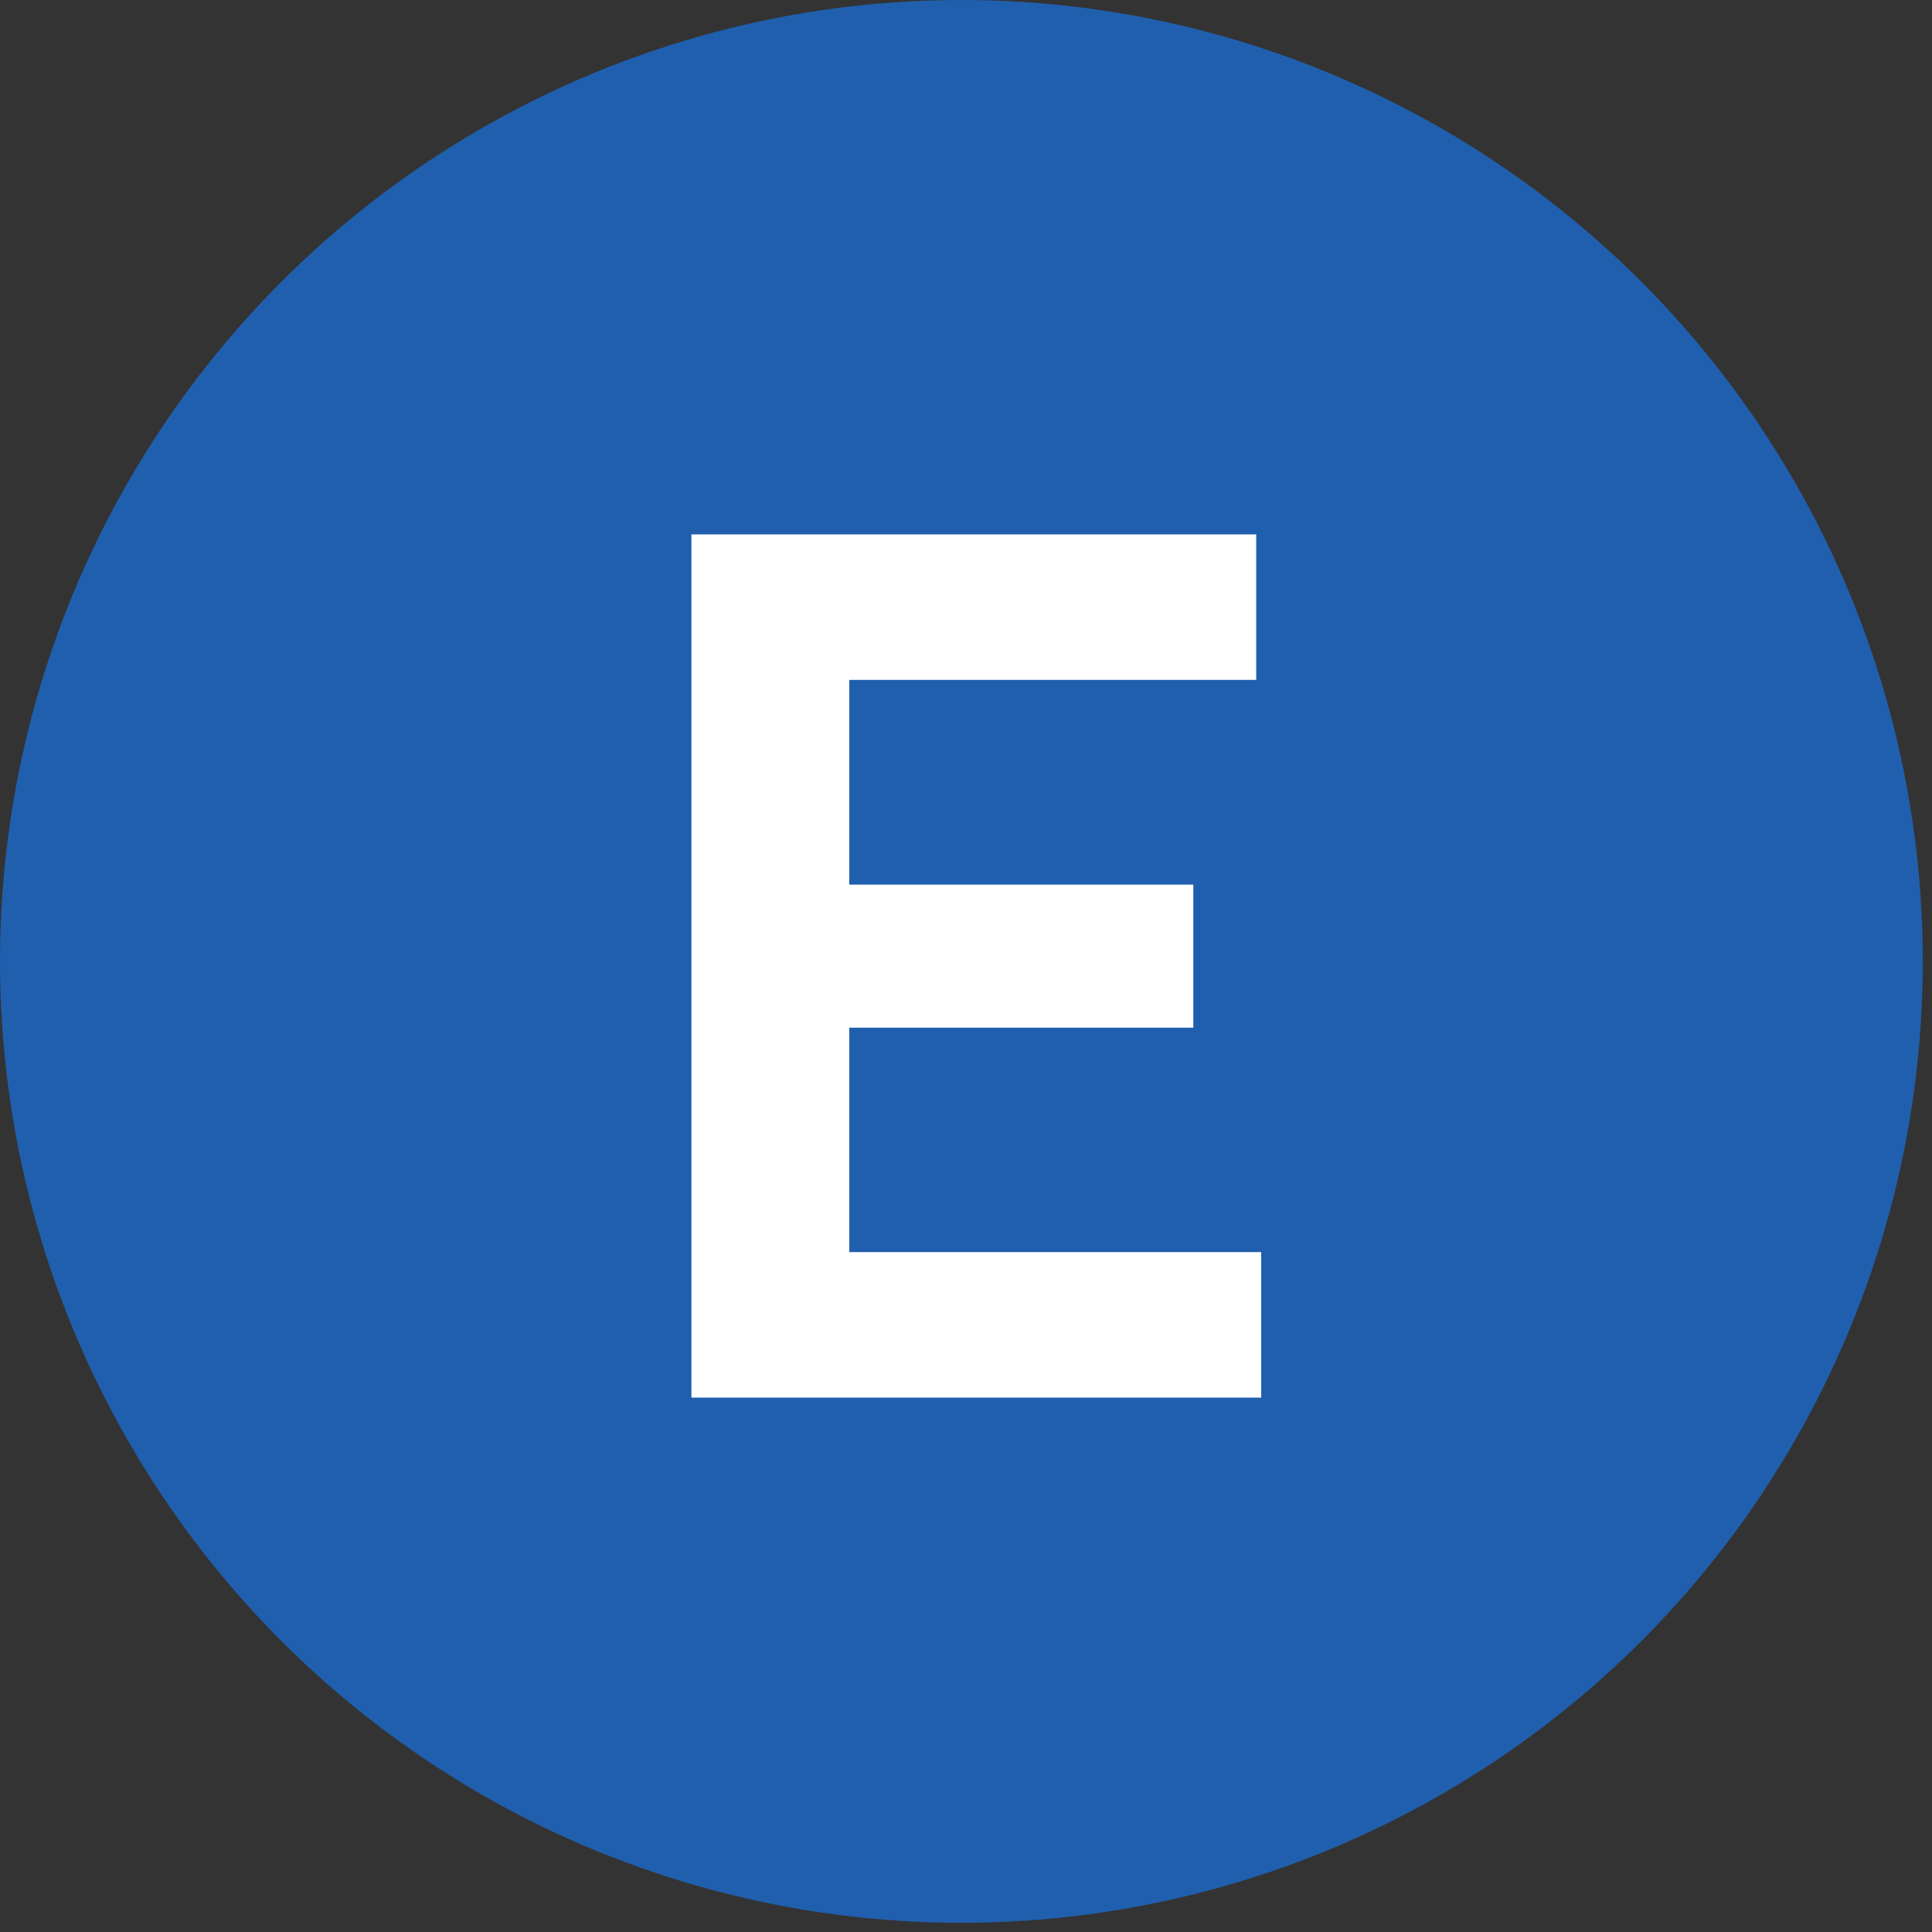
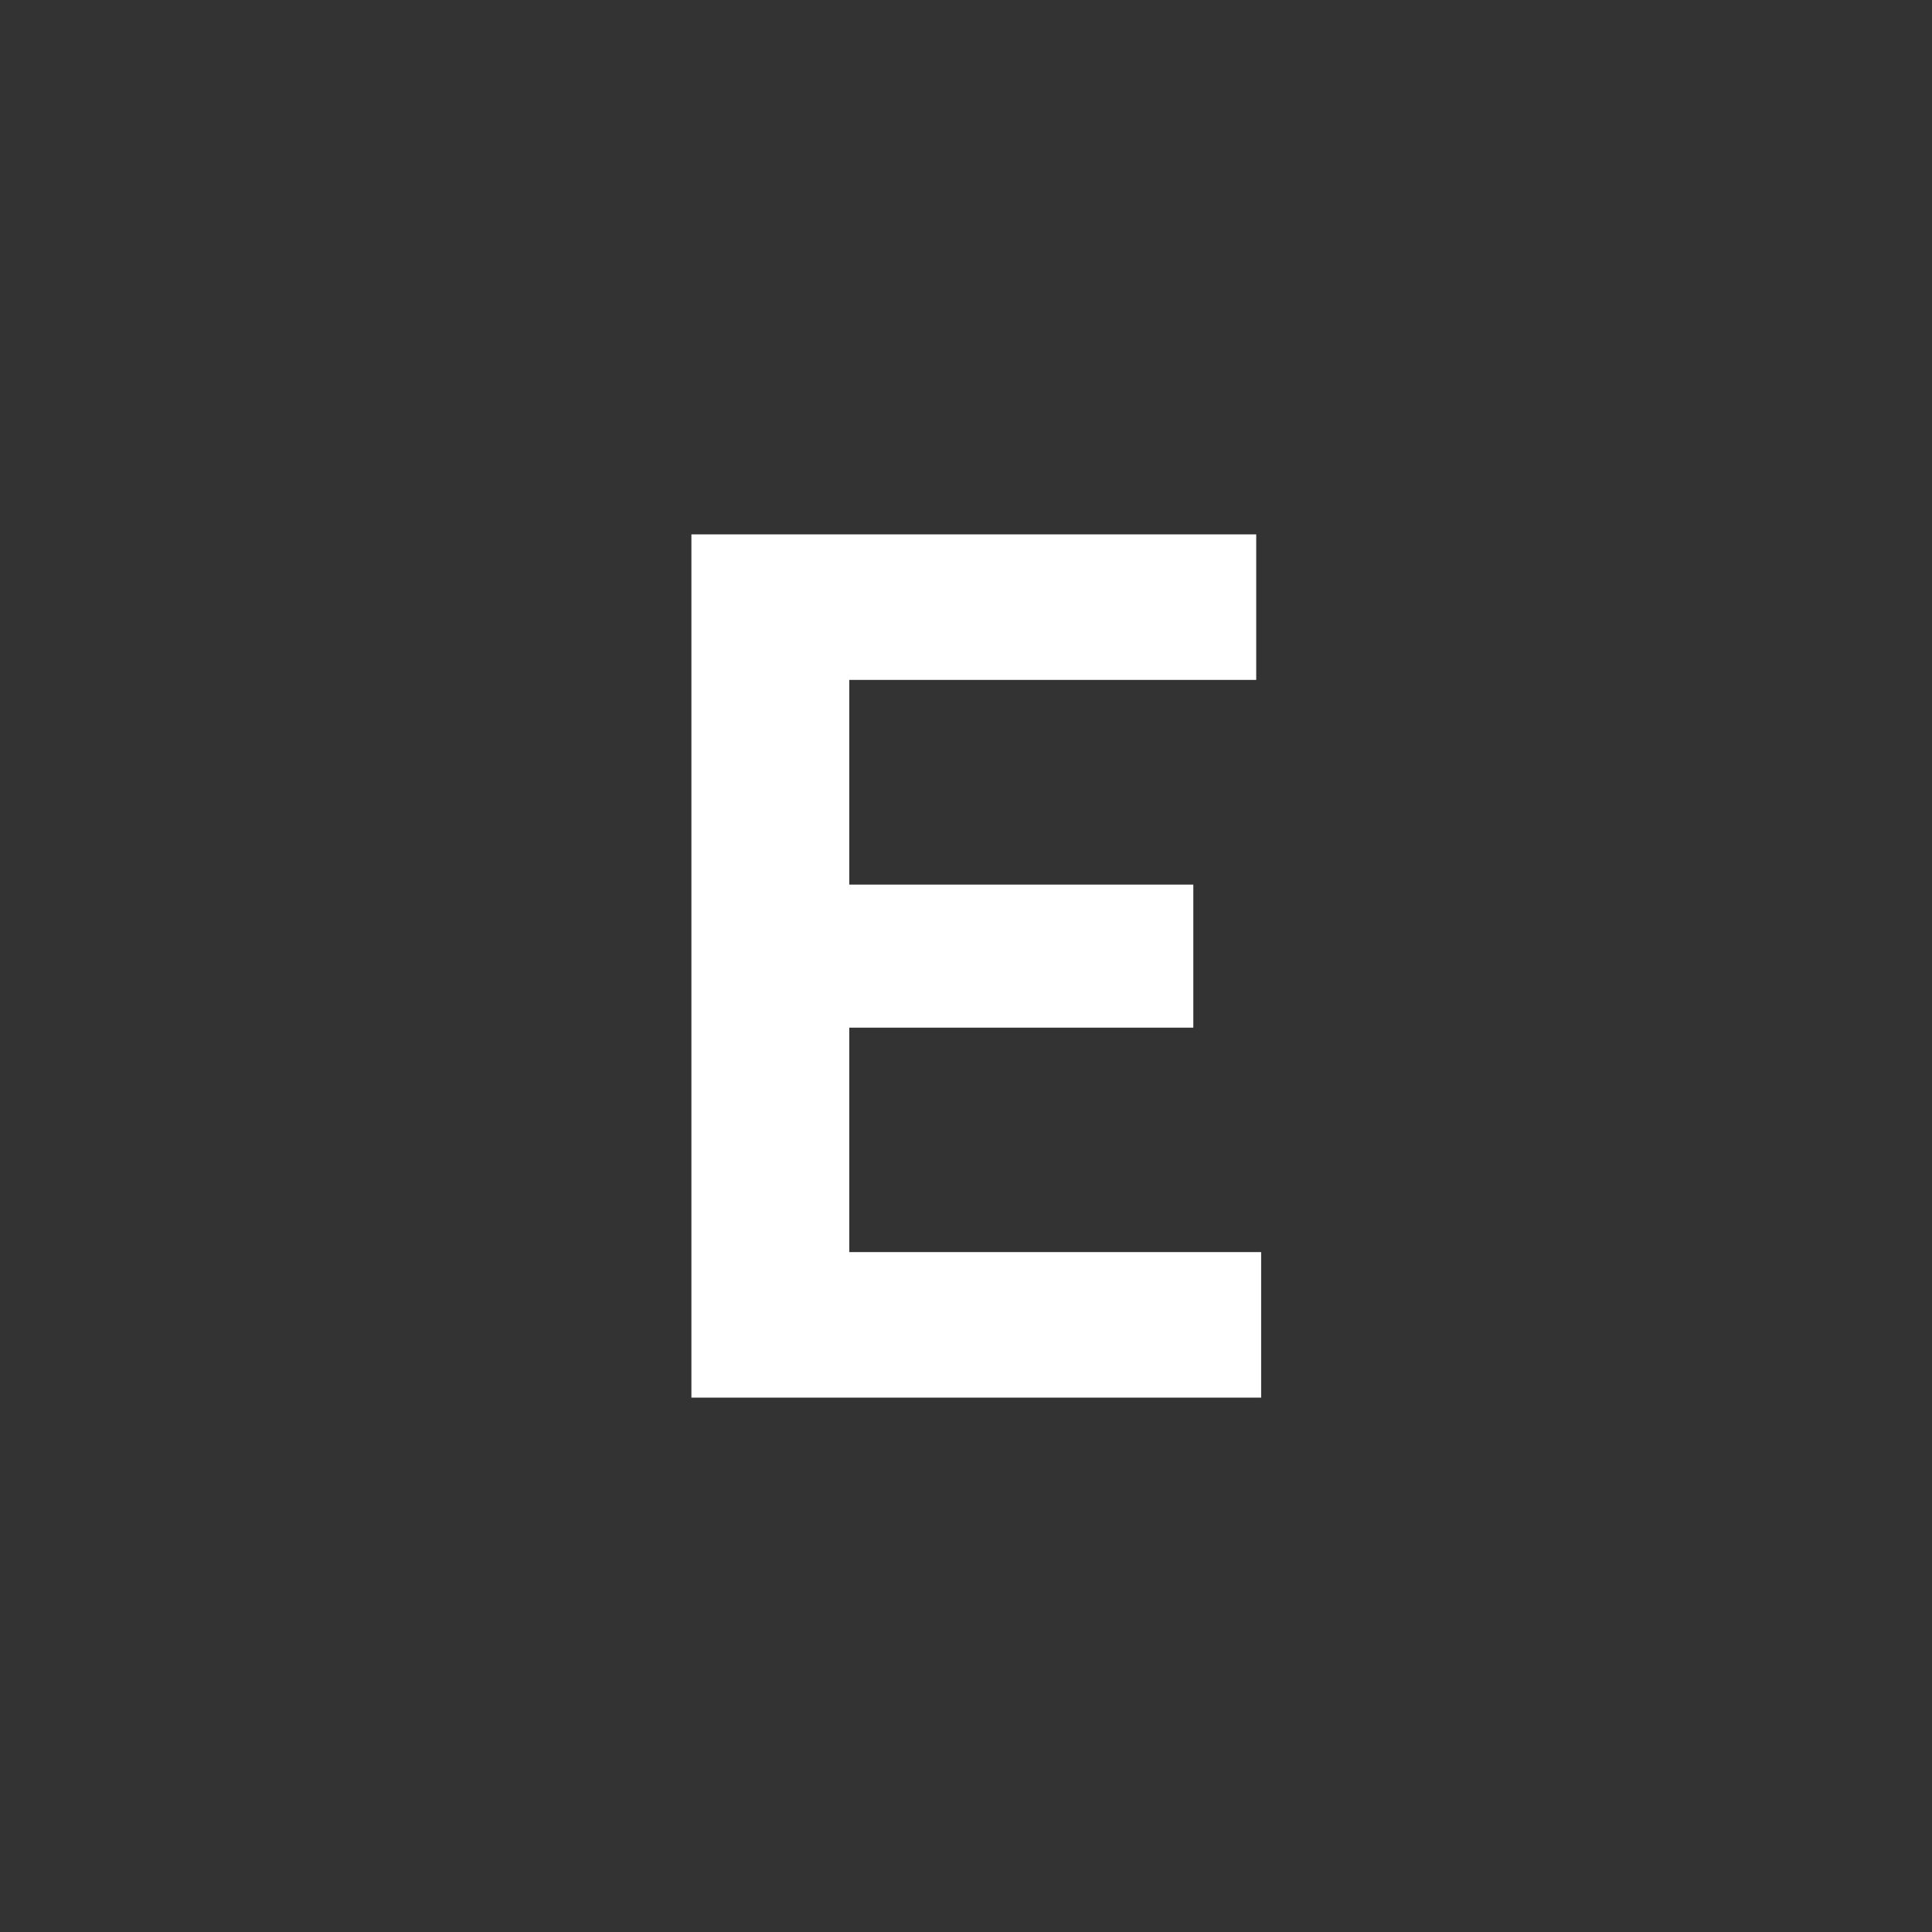
<svg xmlns="http://www.w3.org/2000/svg" width="47" height="47" viewBox="0 0 47 47" fill="none">
  <rect x="0" y="0" width="47" height="47" fill="#333333" stroke="none" />
-   <circle cx="23.388" cy="23.388" r="23.388" fill="#205FAE" />
  <path d="M16.82 34V13H30.56V16.54H20.66V30.46H30.68V34H16.82ZM18.62 25V21.52H29.03V25H18.62Z" fill="white" />
</svg>